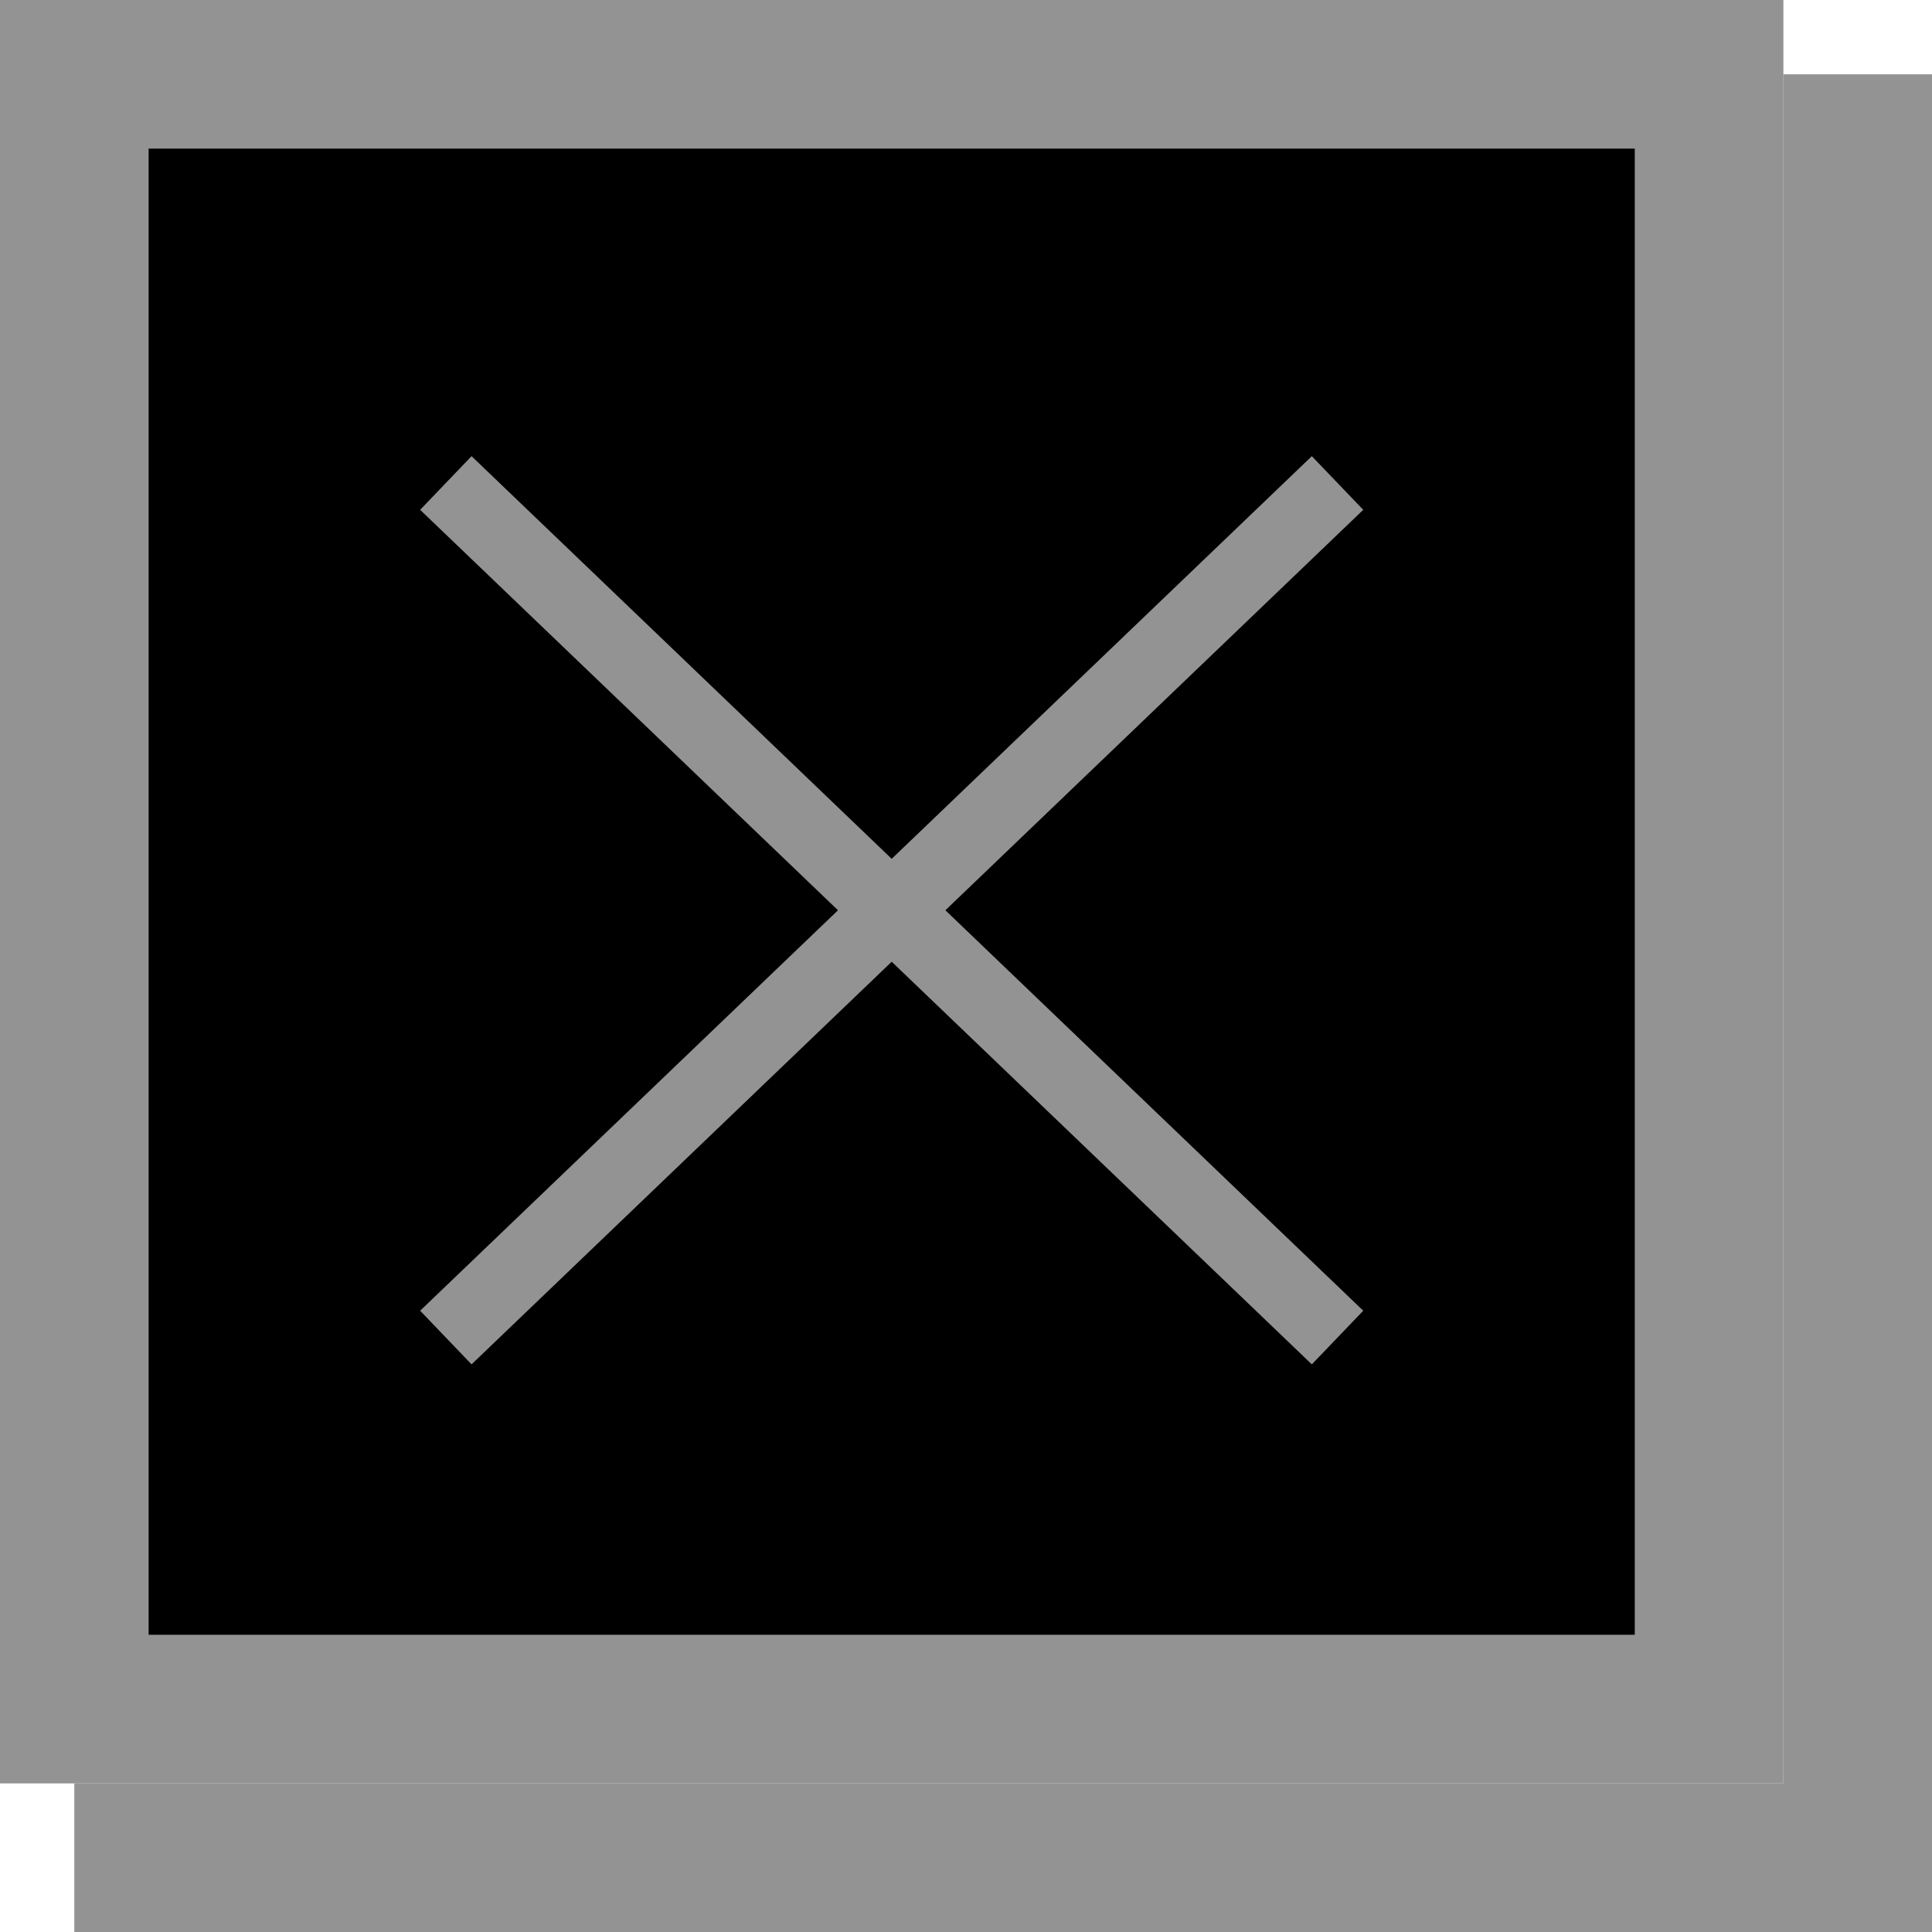
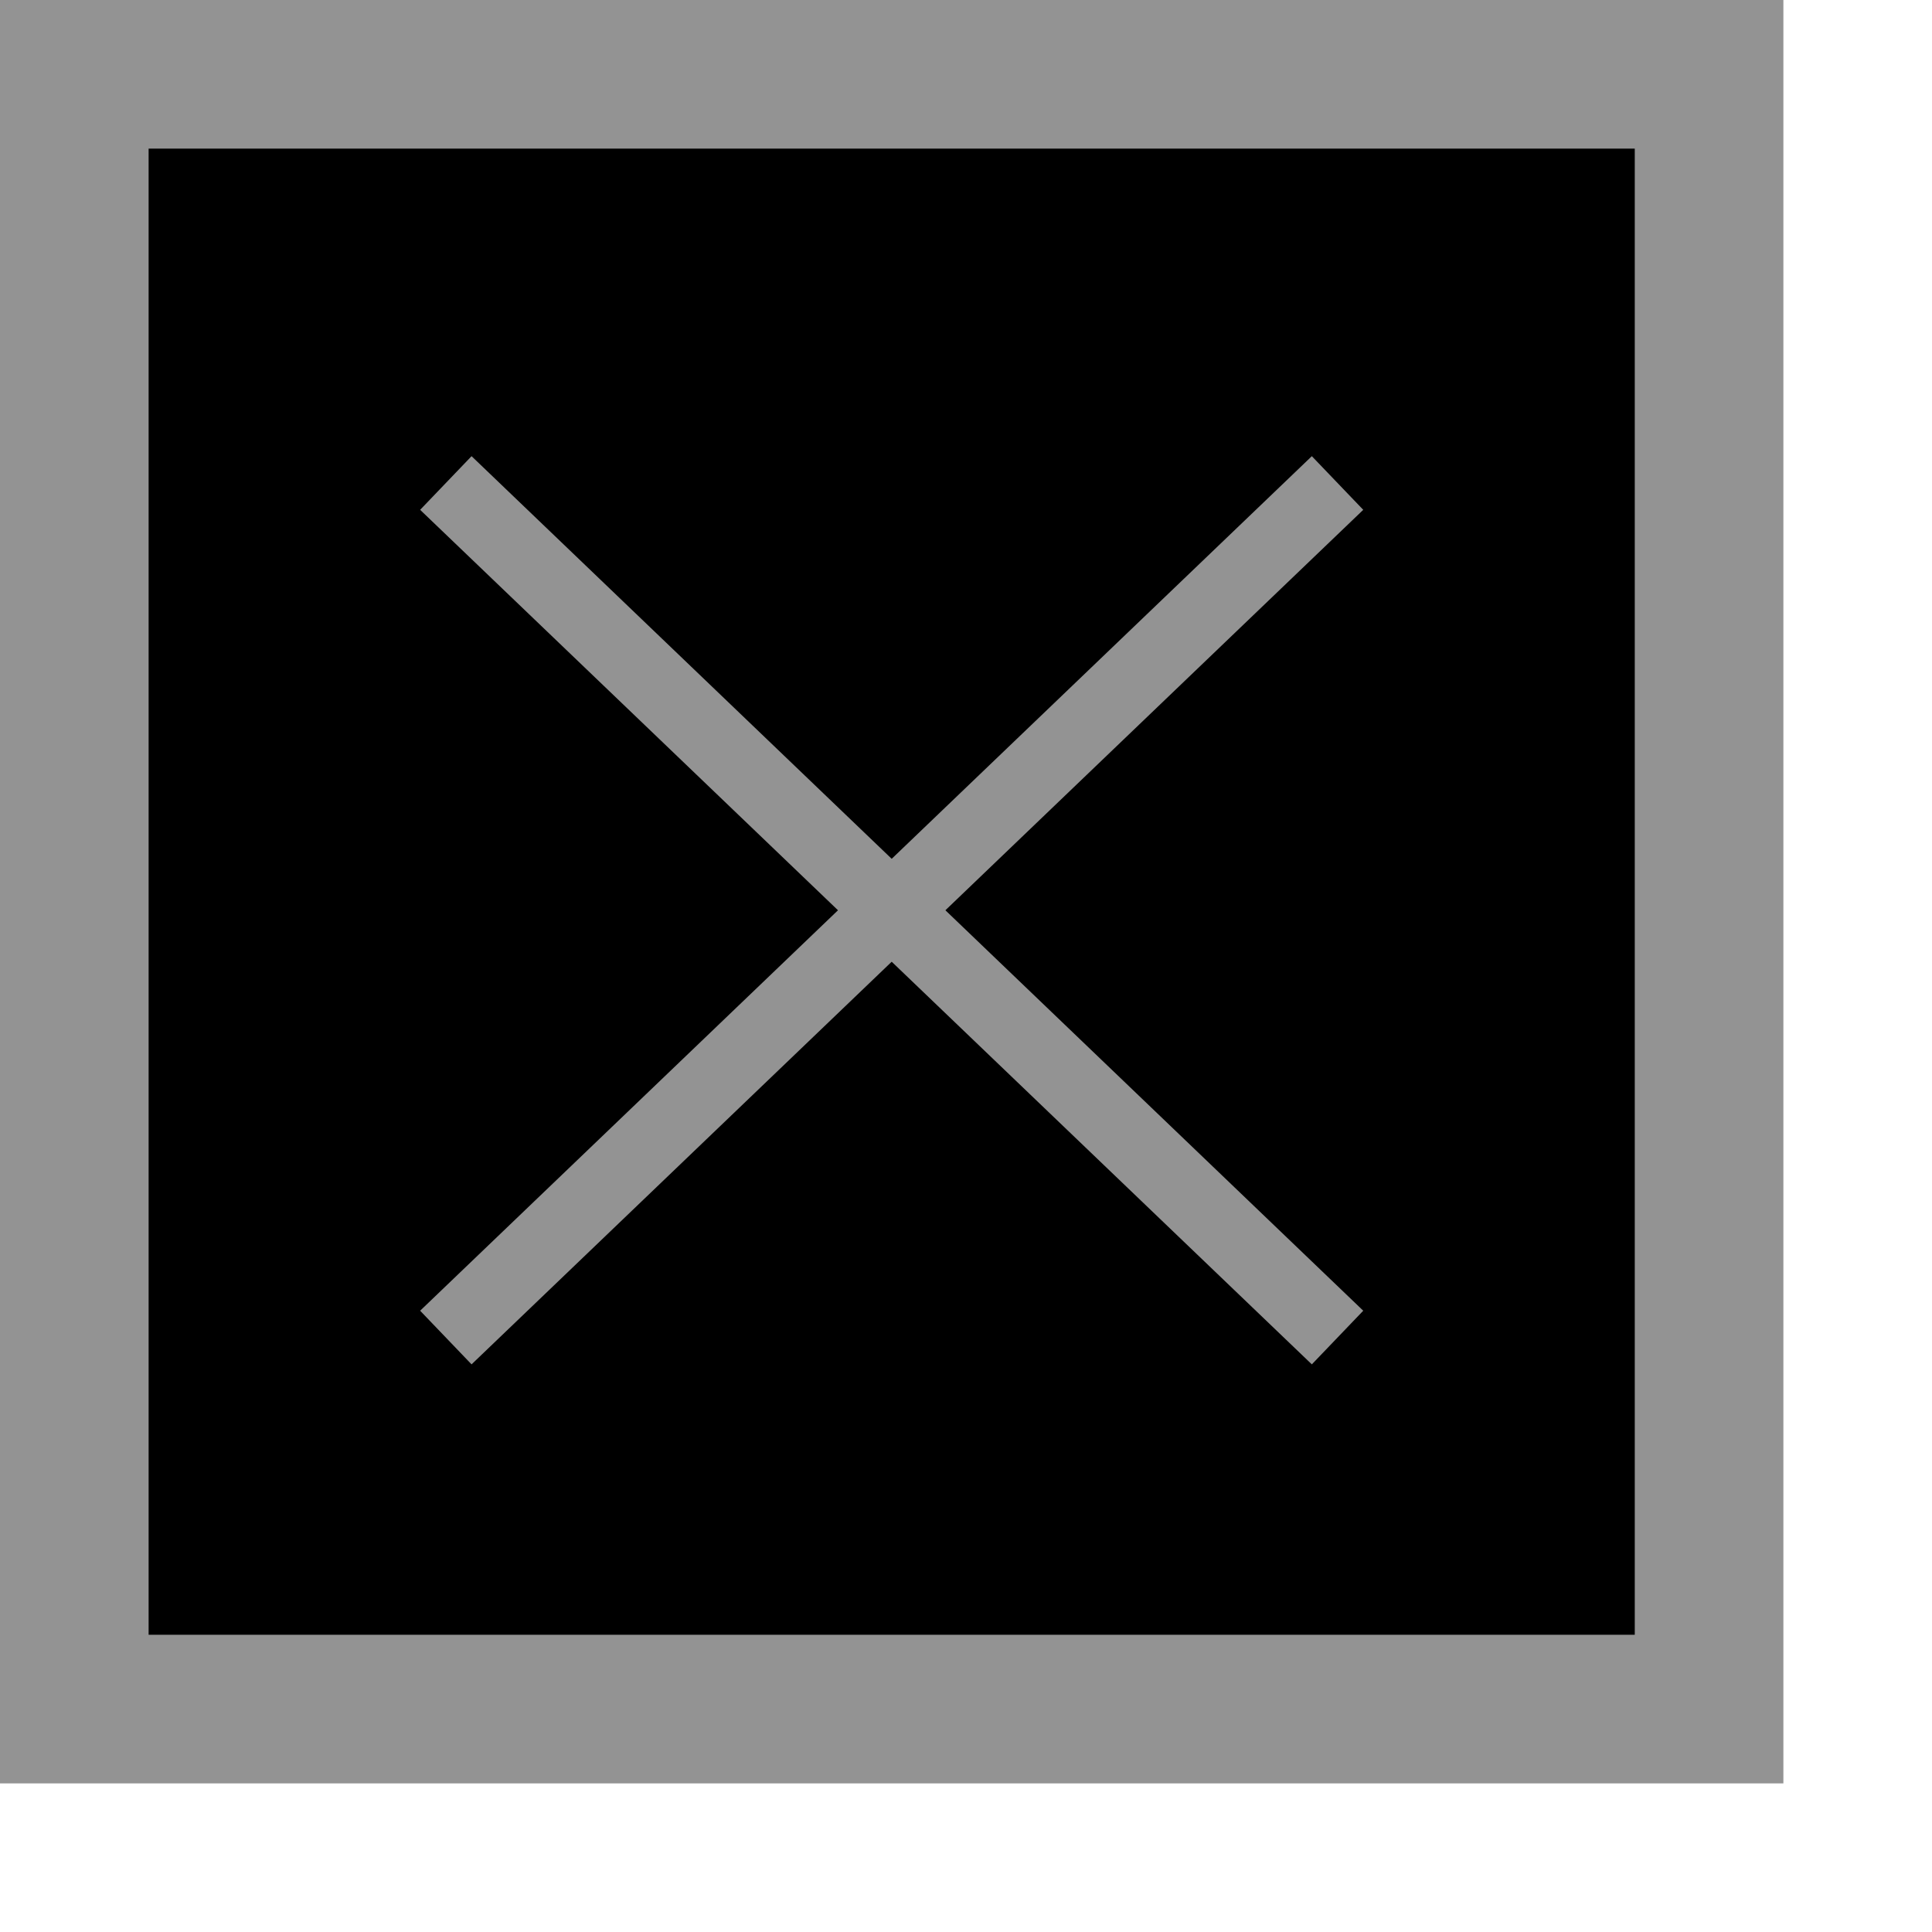
<svg xmlns="http://www.w3.org/2000/svg" width="26" height="26" viewBox="0 0 26 26" fill="none">
  <rect x="1" y="1" width="22" height="22" fill="black" stroke="#939393" stroke-width="2" />
-   <path d="M25 1V25H1" stroke="#939393" stroke-width="2" />
  <path d="M6 6.5L18 18" stroke="#939393" />
  <path d="M6 18L18 6.5" stroke="#939393" />
</svg>